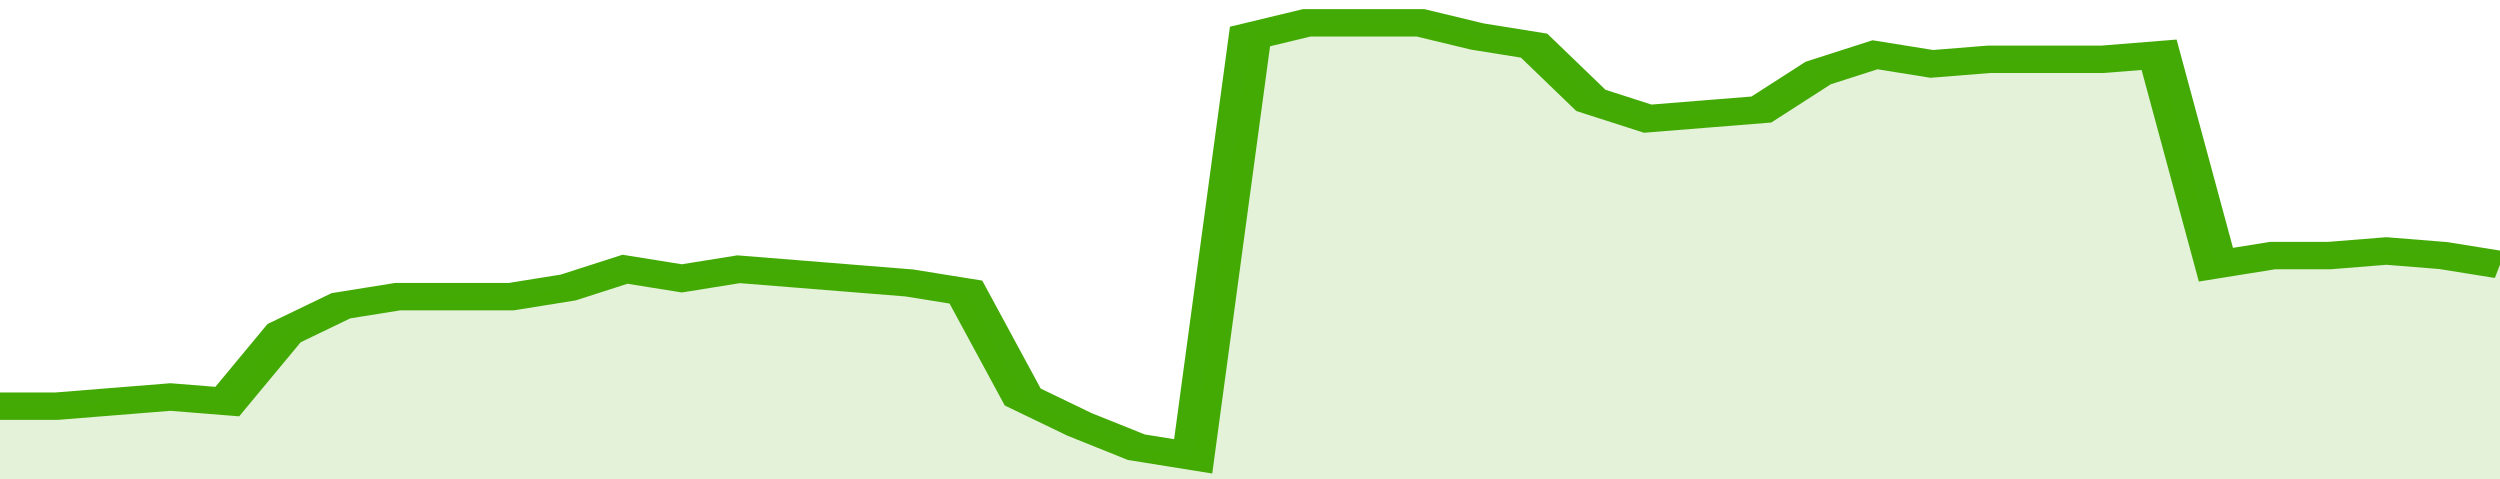
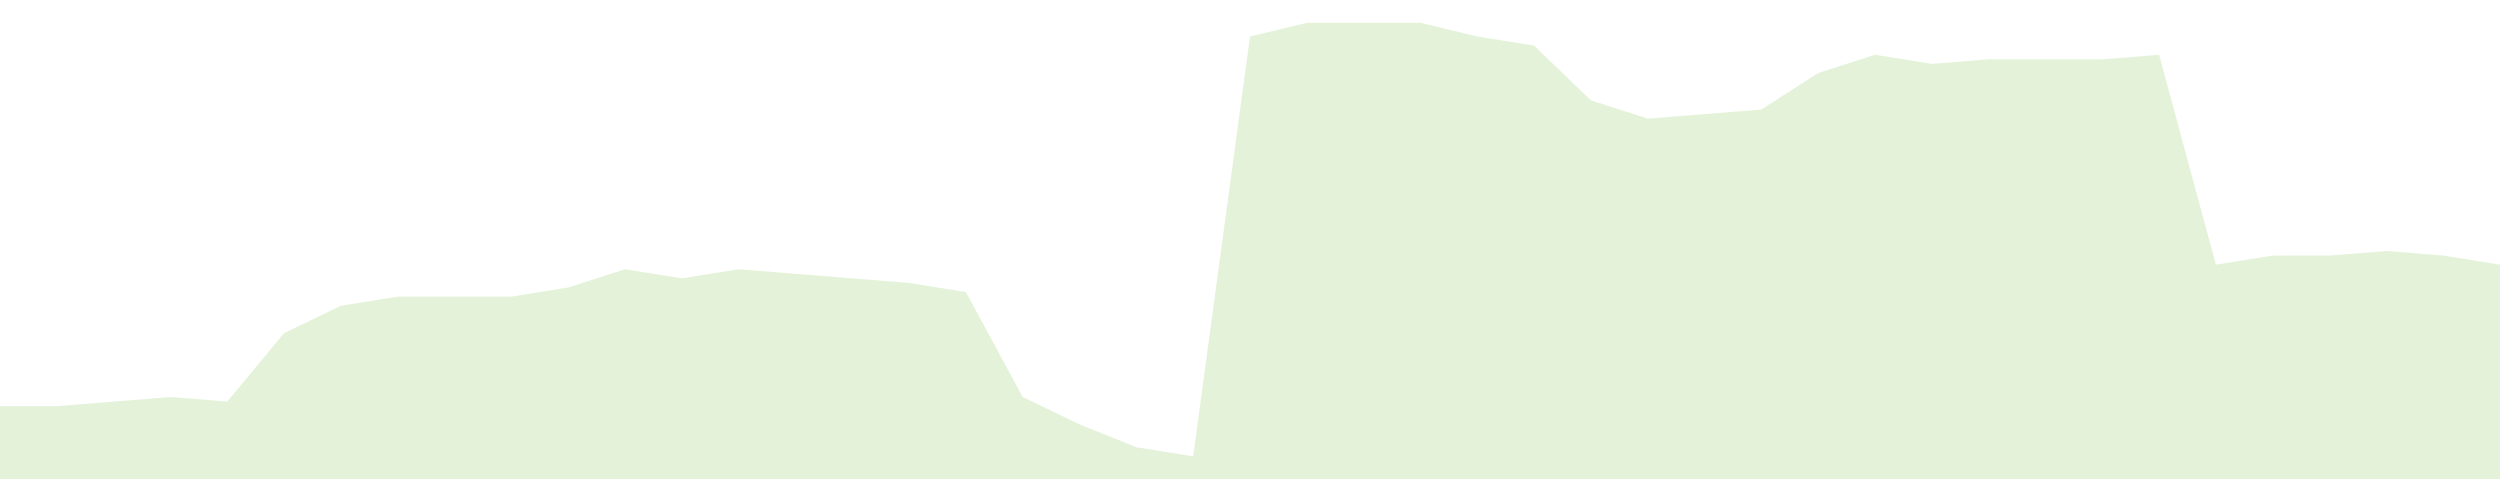
<svg xmlns="http://www.w3.org/2000/svg" viewBox="0 0 352 105" width="120" height="23" preserveAspectRatio="none">
-   <polyline fill="none" stroke="#43AA05" stroke-width="6" points="0, 89 8, 89 16, 88 24, 87 32, 88 40, 73 48, 67 56, 65 64, 65 72, 65 80, 63 88, 59 96, 61 104, 59 112, 60 120, 61 128, 62 136, 64 144, 87 152, 93 160, 98 168, 100 176, 8 184, 5 192, 5 200, 5 208, 8 216, 10 224, 22 232, 26 240, 25 248, 24 256, 16 264, 12 272, 14 280, 13 288, 13 296, 13 304, 12 312, 58 320, 56 328, 56 336, 55 344, 56 352, 58 352, 58 "> </polyline>
  <polygon fill="#43AA05" opacity="0.15" points="0, 105 0, 89 8, 89 16, 88 24, 87 32, 88 40, 73 48, 67 56, 65 64, 65 72, 65 80, 63 88, 59 96, 61 104, 59 112, 60 120, 61 128, 62 136, 64 144, 87 152, 93 160, 98 168, 100 176, 8 184, 5 192, 5 200, 5 208, 8 216, 10 224, 22 232, 26 240, 25 248, 24 256, 16 264, 12 272, 14 280, 13 288, 13 296, 13 304, 12 312, 58 320, 56 328, 56 336, 55 344, 56 352, 58 352, 105 " />
</svg>